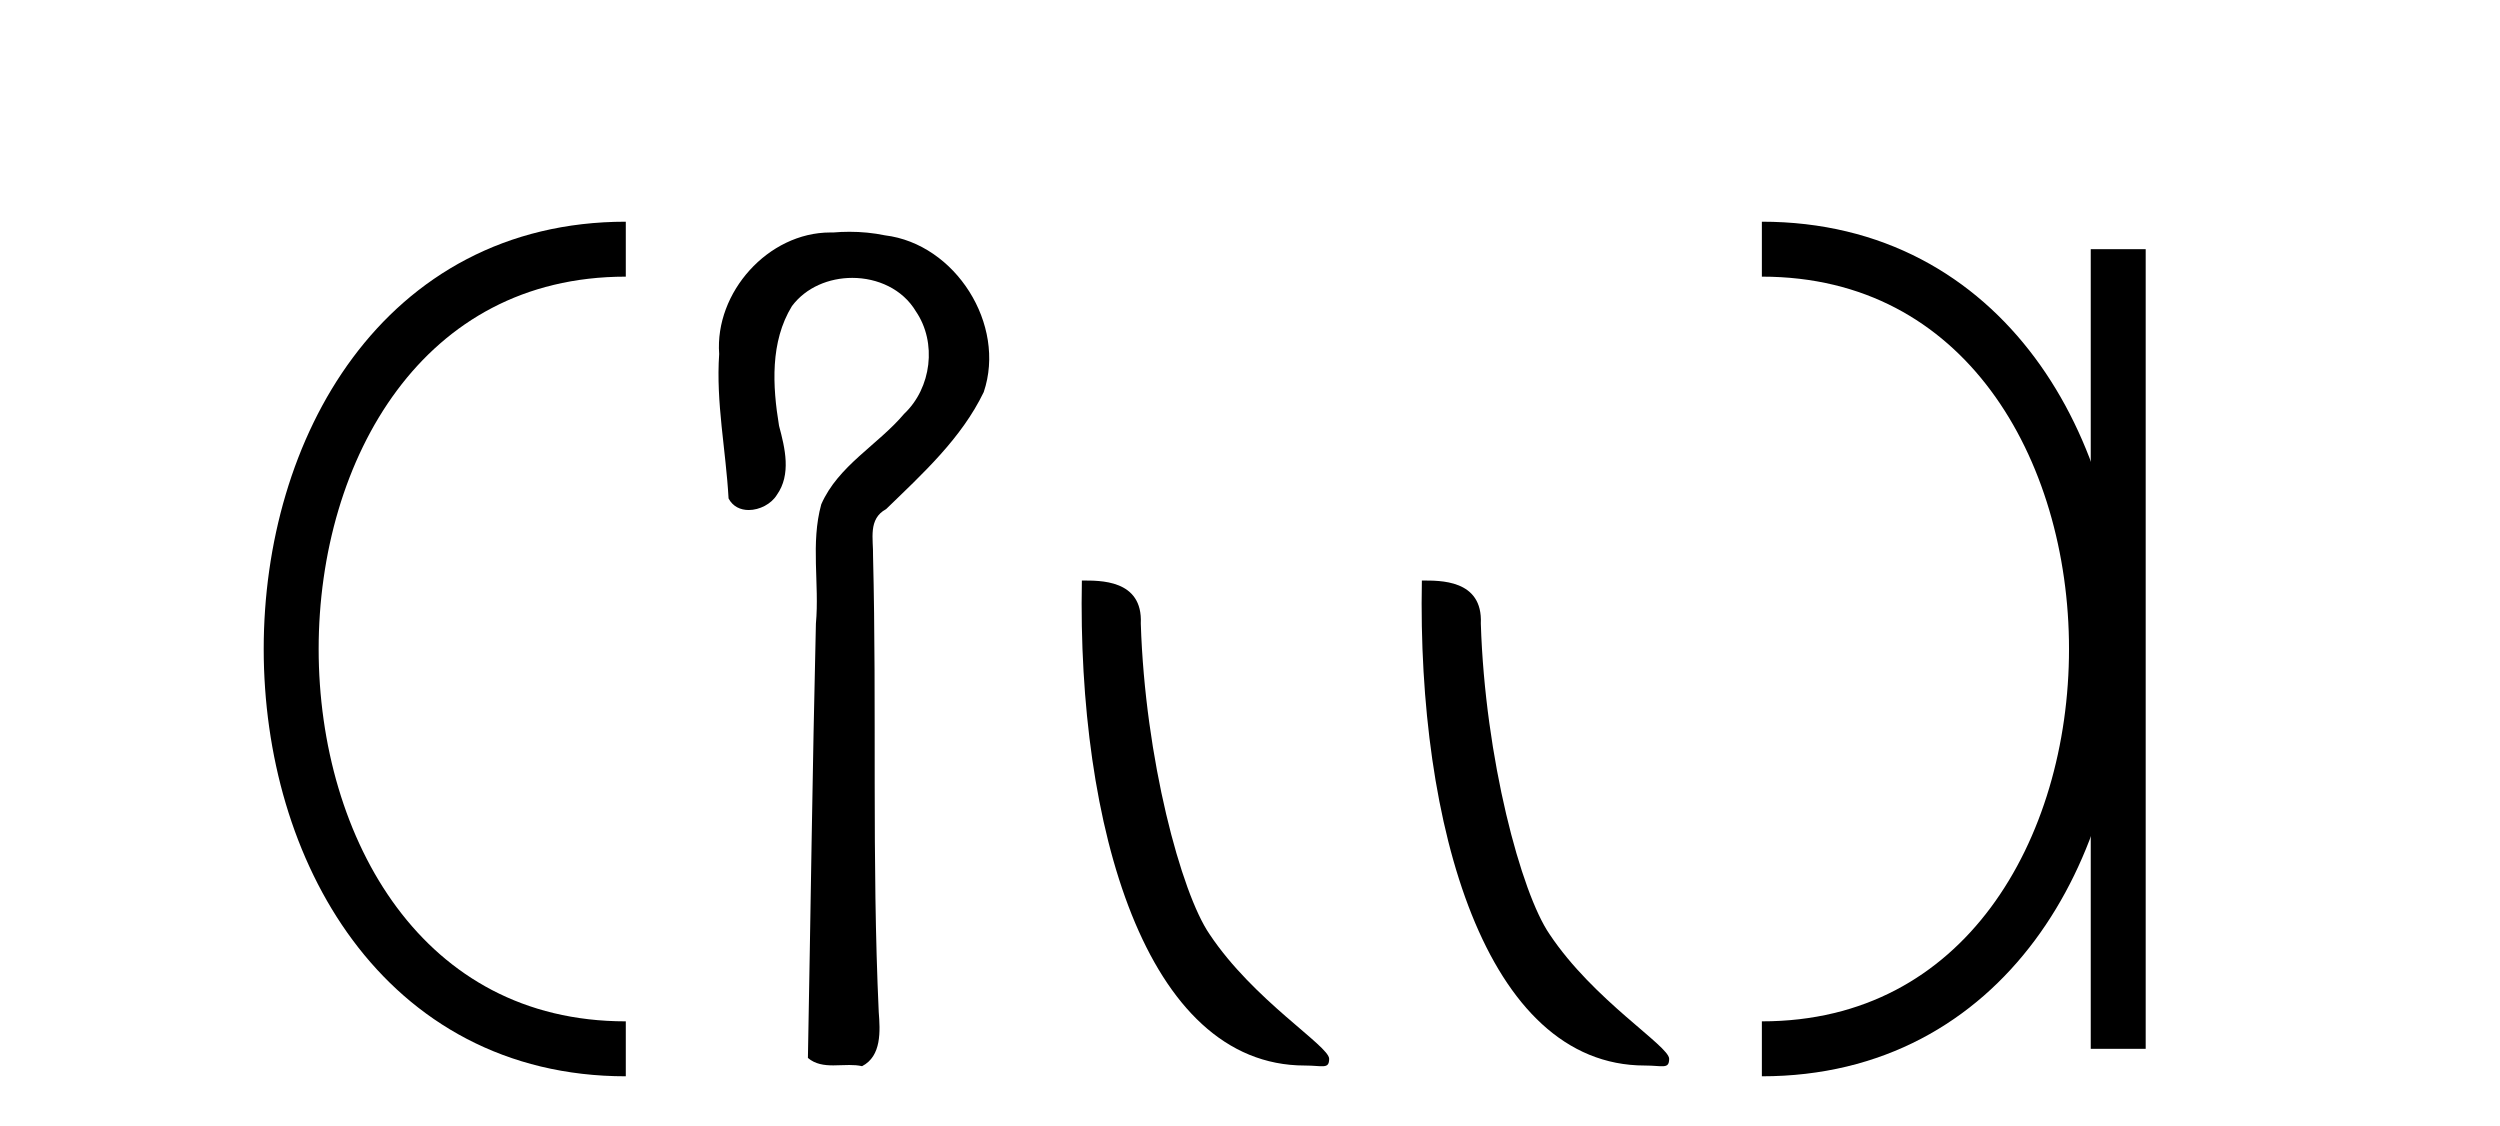
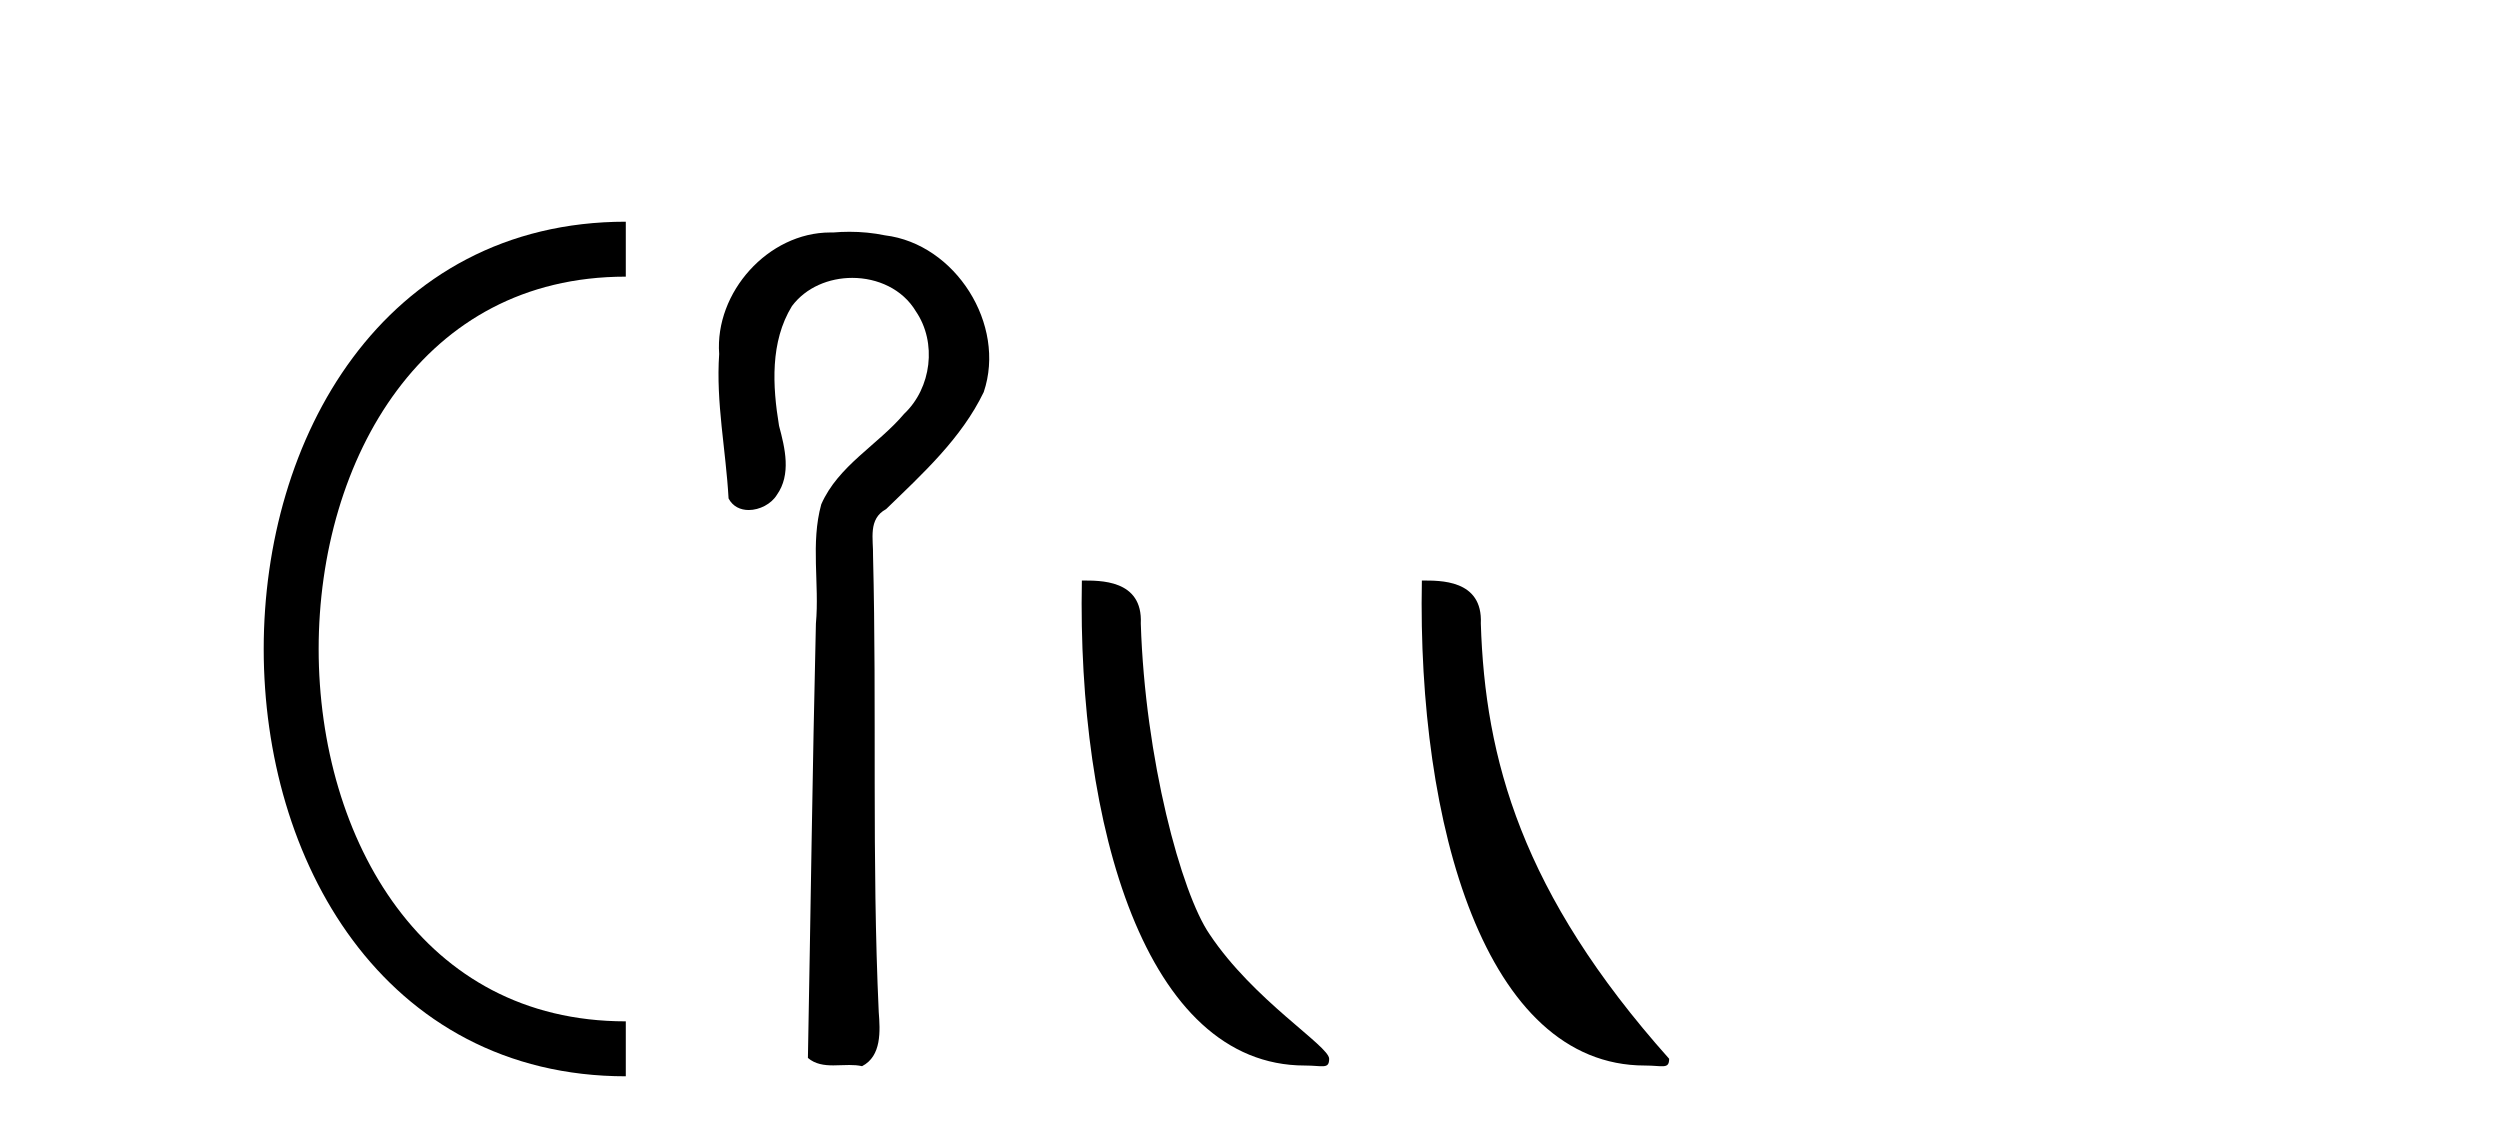
<svg xmlns="http://www.w3.org/2000/svg" width="91.0" height="41.0">
  <path d="M 22.779 9.07 C 6.539 9.07 6.539 38.177 22.779 38.177 " style="fill:none;stroke:#000000;stroke-width:2" />
-   <path d="M 22.779 9.07 L 22.779 9.07 " style="fill:none;stroke:#000000;stroke-width:2" />
  <path d="M 22.779 38.177 L 22.779 38.177 " style="fill:none;stroke:#000000;stroke-width:2" />
  <path d="M 30.92 8.437 C 30.719 8.437 30.518 8.446 30.317 8.463 C 30.286 8.462 30.254 8.462 30.223 8.462 C 27.961 8.462 26.013 10.644 26.178 12.886 C 26.056 14.648 26.423 16.391 26.52 18.144 C 26.675 18.44 26.956 18.565 27.253 18.565 C 27.649 18.565 28.076 18.344 28.277 18.015 C 28.808 17.27 28.574 16.309 28.357 15.499 C 28.118 14.052 28.03 12.442 28.826 11.143 C 29.338 10.457 30.181 10.115 31.023 10.115 C 31.939 10.115 32.854 10.521 33.338 11.333 C 34.114 12.47 33.905 14.125 32.91 15.064 C 31.95 16.2 30.51 16.95 29.894 18.357 C 29.502 19.776 29.831 21.256 29.699 22.7 C 29.573 27.969 29.507 33.24 29.408 38.51 C 29.679 38.738 30 38.78 30.331 38.78 C 30.525 38.78 30.722 38.766 30.917 38.766 C 31.074 38.766 31.23 38.775 31.379 38.809 C 32.096 38.442 32.039 37.52 31.986 36.838 C 31.732 31.311 31.917 25.776 31.779 20.246 C 31.793 19.615 31.589 18.892 32.255 18.531 C 33.58 17.245 34.993 15.963 35.808 14.272 C 36.637 11.817 34.781 8.878 32.211 8.566 C 31.786 8.478 31.353 8.437 30.92 8.437 Z" style="fill:#000000;stroke:none" />
  <path d="M 47.496 38.785 C 48.15 38.785 48.381 38.932 48.381 38.539 C 48.381 38.071 45.634 36.418 44.027 34.004 C 42.996 32.504 41.679 27.607 41.525 22.695 C 41.602 21.083 40.02 21.132 39.38 21.132 C 39.209 30.016 41.683 38.785 47.496 38.785 Z" style="fill:#000000;stroke:none" />
-   <path d="M 59.872 38.785 C 60.526 38.785 60.757 38.932 60.757 38.539 C 60.757 38.071 58.011 36.418 56.403 34.004 C 55.372 32.504 54.055 27.607 53.902 22.695 C 53.978 21.083 52.397 21.132 51.756 21.132 C 51.585 30.016 54.06 38.785 59.872 38.785 Z" style="fill:#000000;stroke:none" />
-   <path d="M 64.132 9.07 L 64.132 9.07 " style="fill:none;stroke:#000000;stroke-width:2" />
+   <path d="M 59.872 38.785 C 60.526 38.785 60.757 38.932 60.757 38.539 C 55.372 32.504 54.055 27.607 53.902 22.695 C 53.978 21.083 52.397 21.132 51.756 21.132 C 51.585 30.016 54.06 38.785 59.872 38.785 Z" style="fill:#000000;stroke:none" />
  <path d="M 64.132 38.177 L 64.132 38.177 " style="fill:none;stroke:#000000;stroke-width:2" />
-   <path d="M 77.103 9.07 L 77.103 38.177 " style="fill:none;stroke:#000000;stroke-width:2" />
-   <path d="M 64.132 9.07 C 80.372 9.07 80.372 38.177 64.132 38.177 " style="fill:none;stroke:#000000;stroke-width:2" />
</svg>